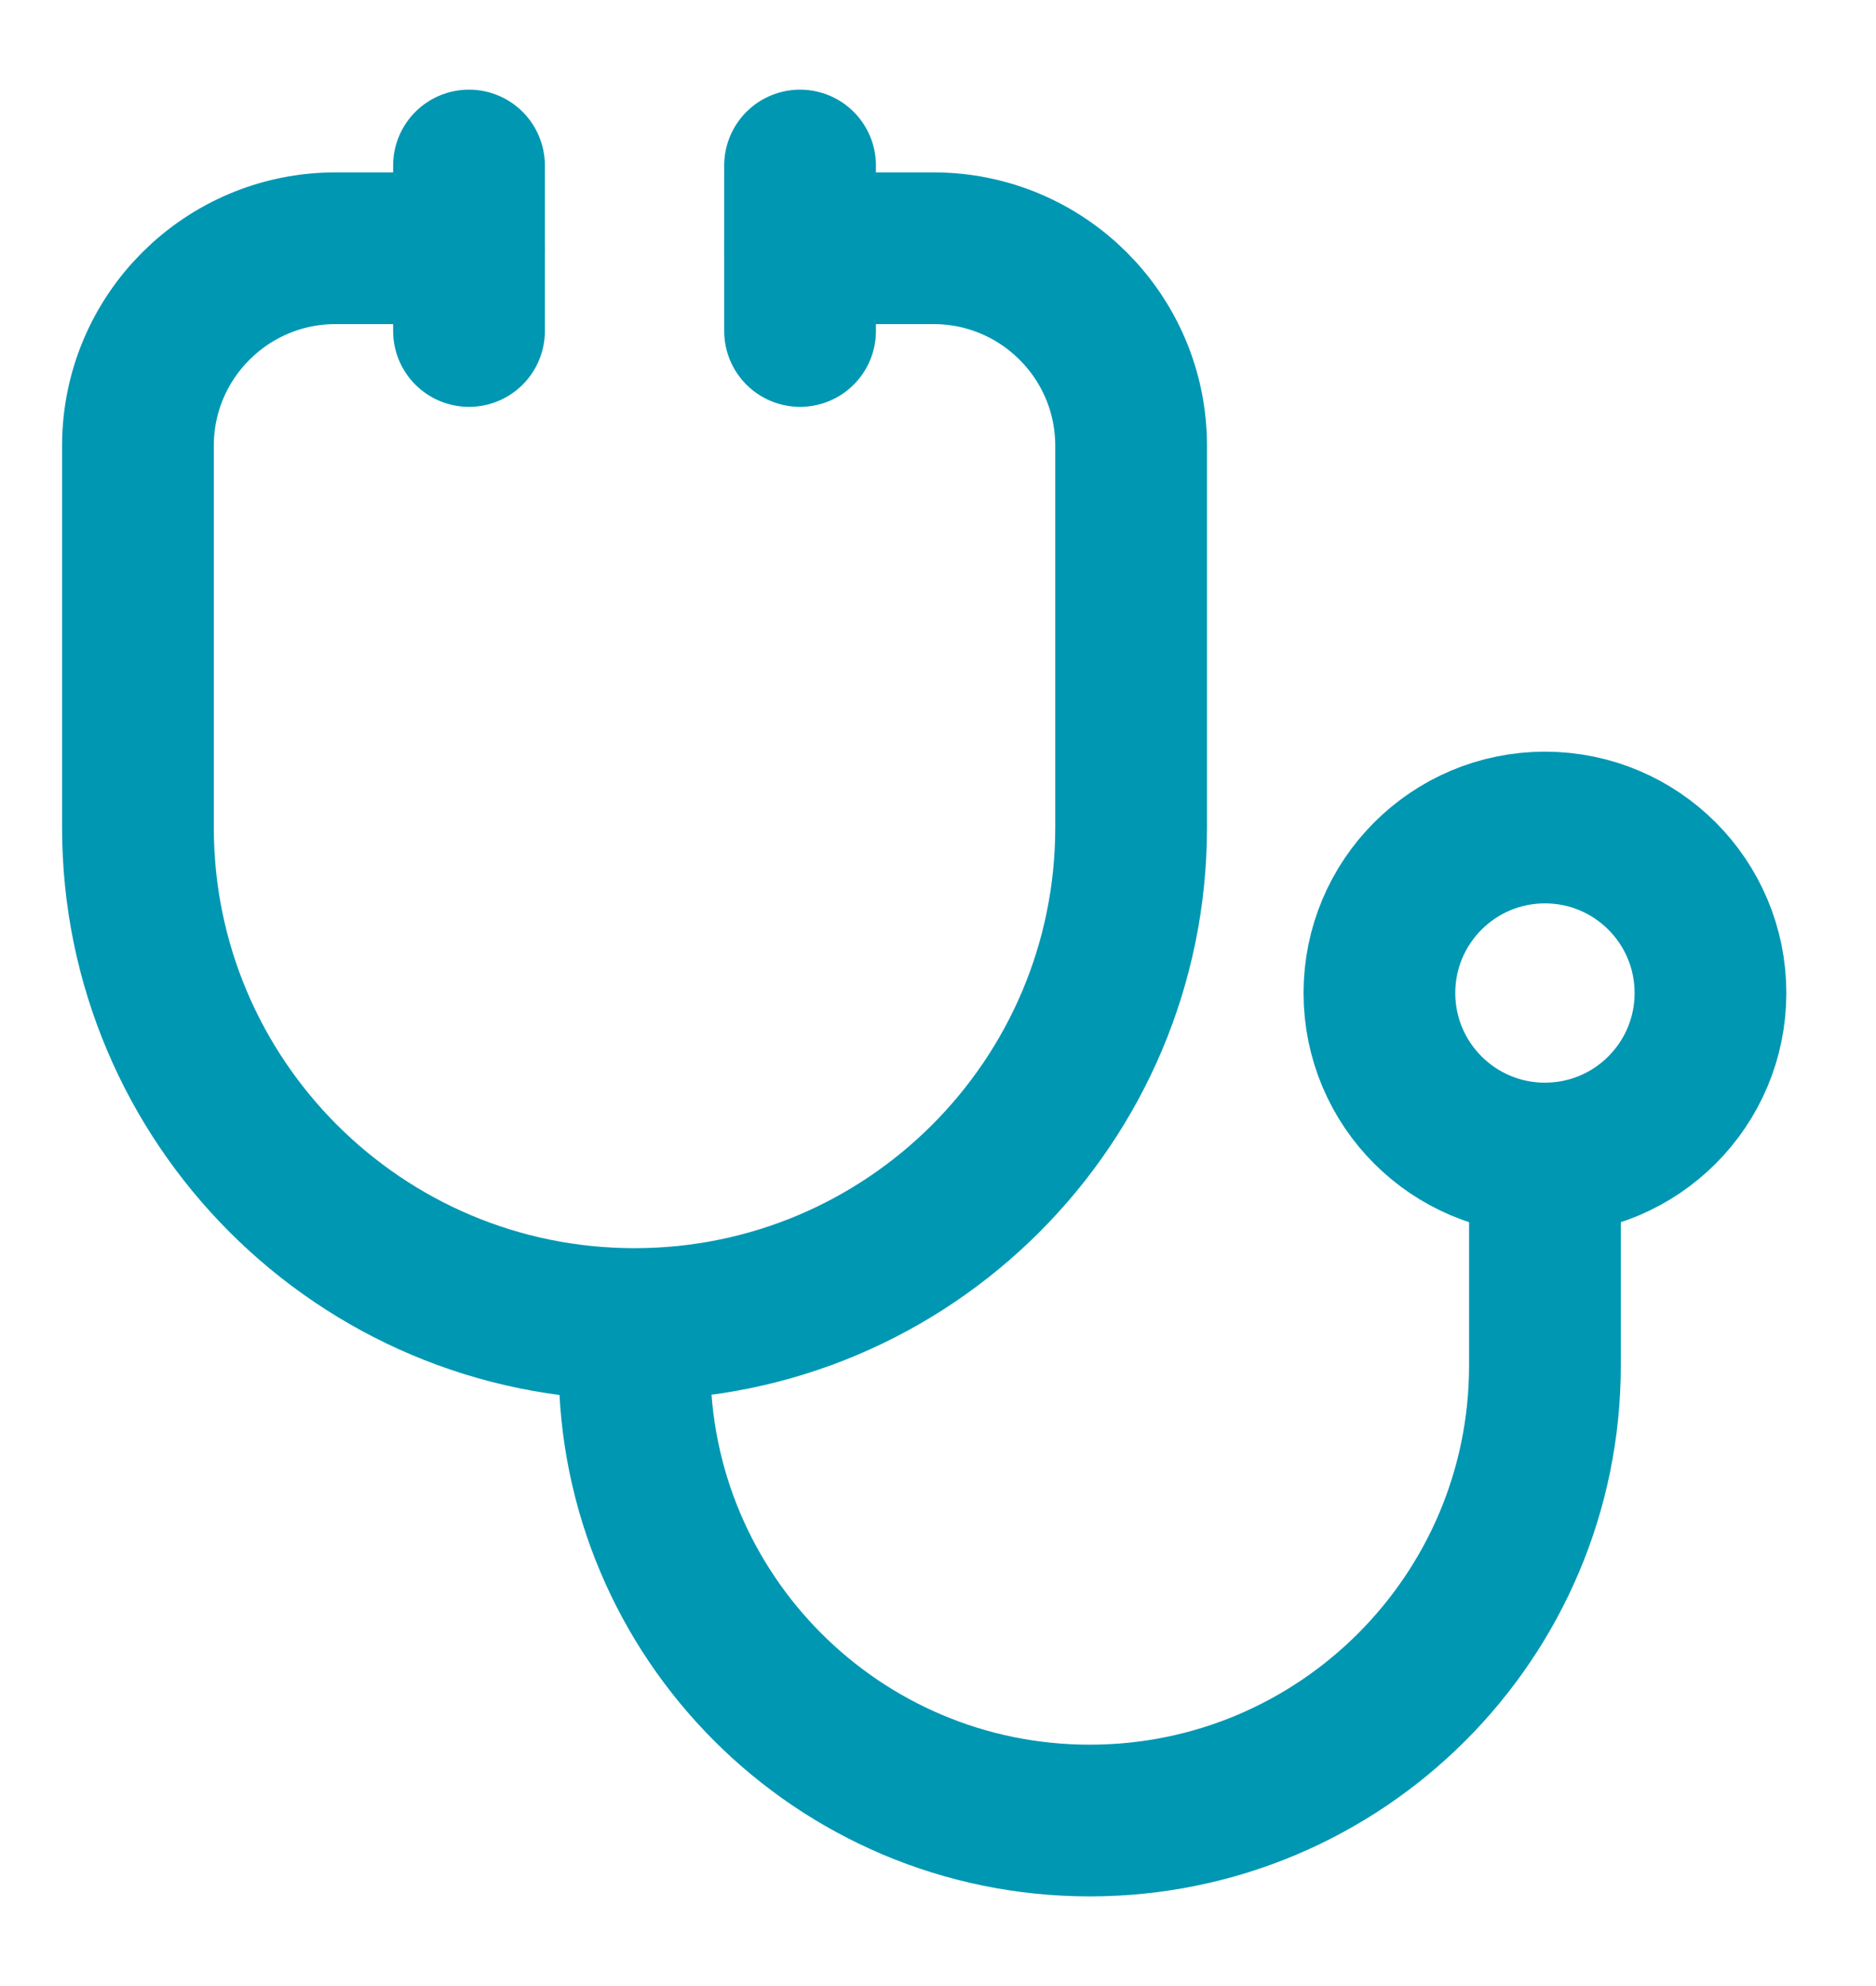
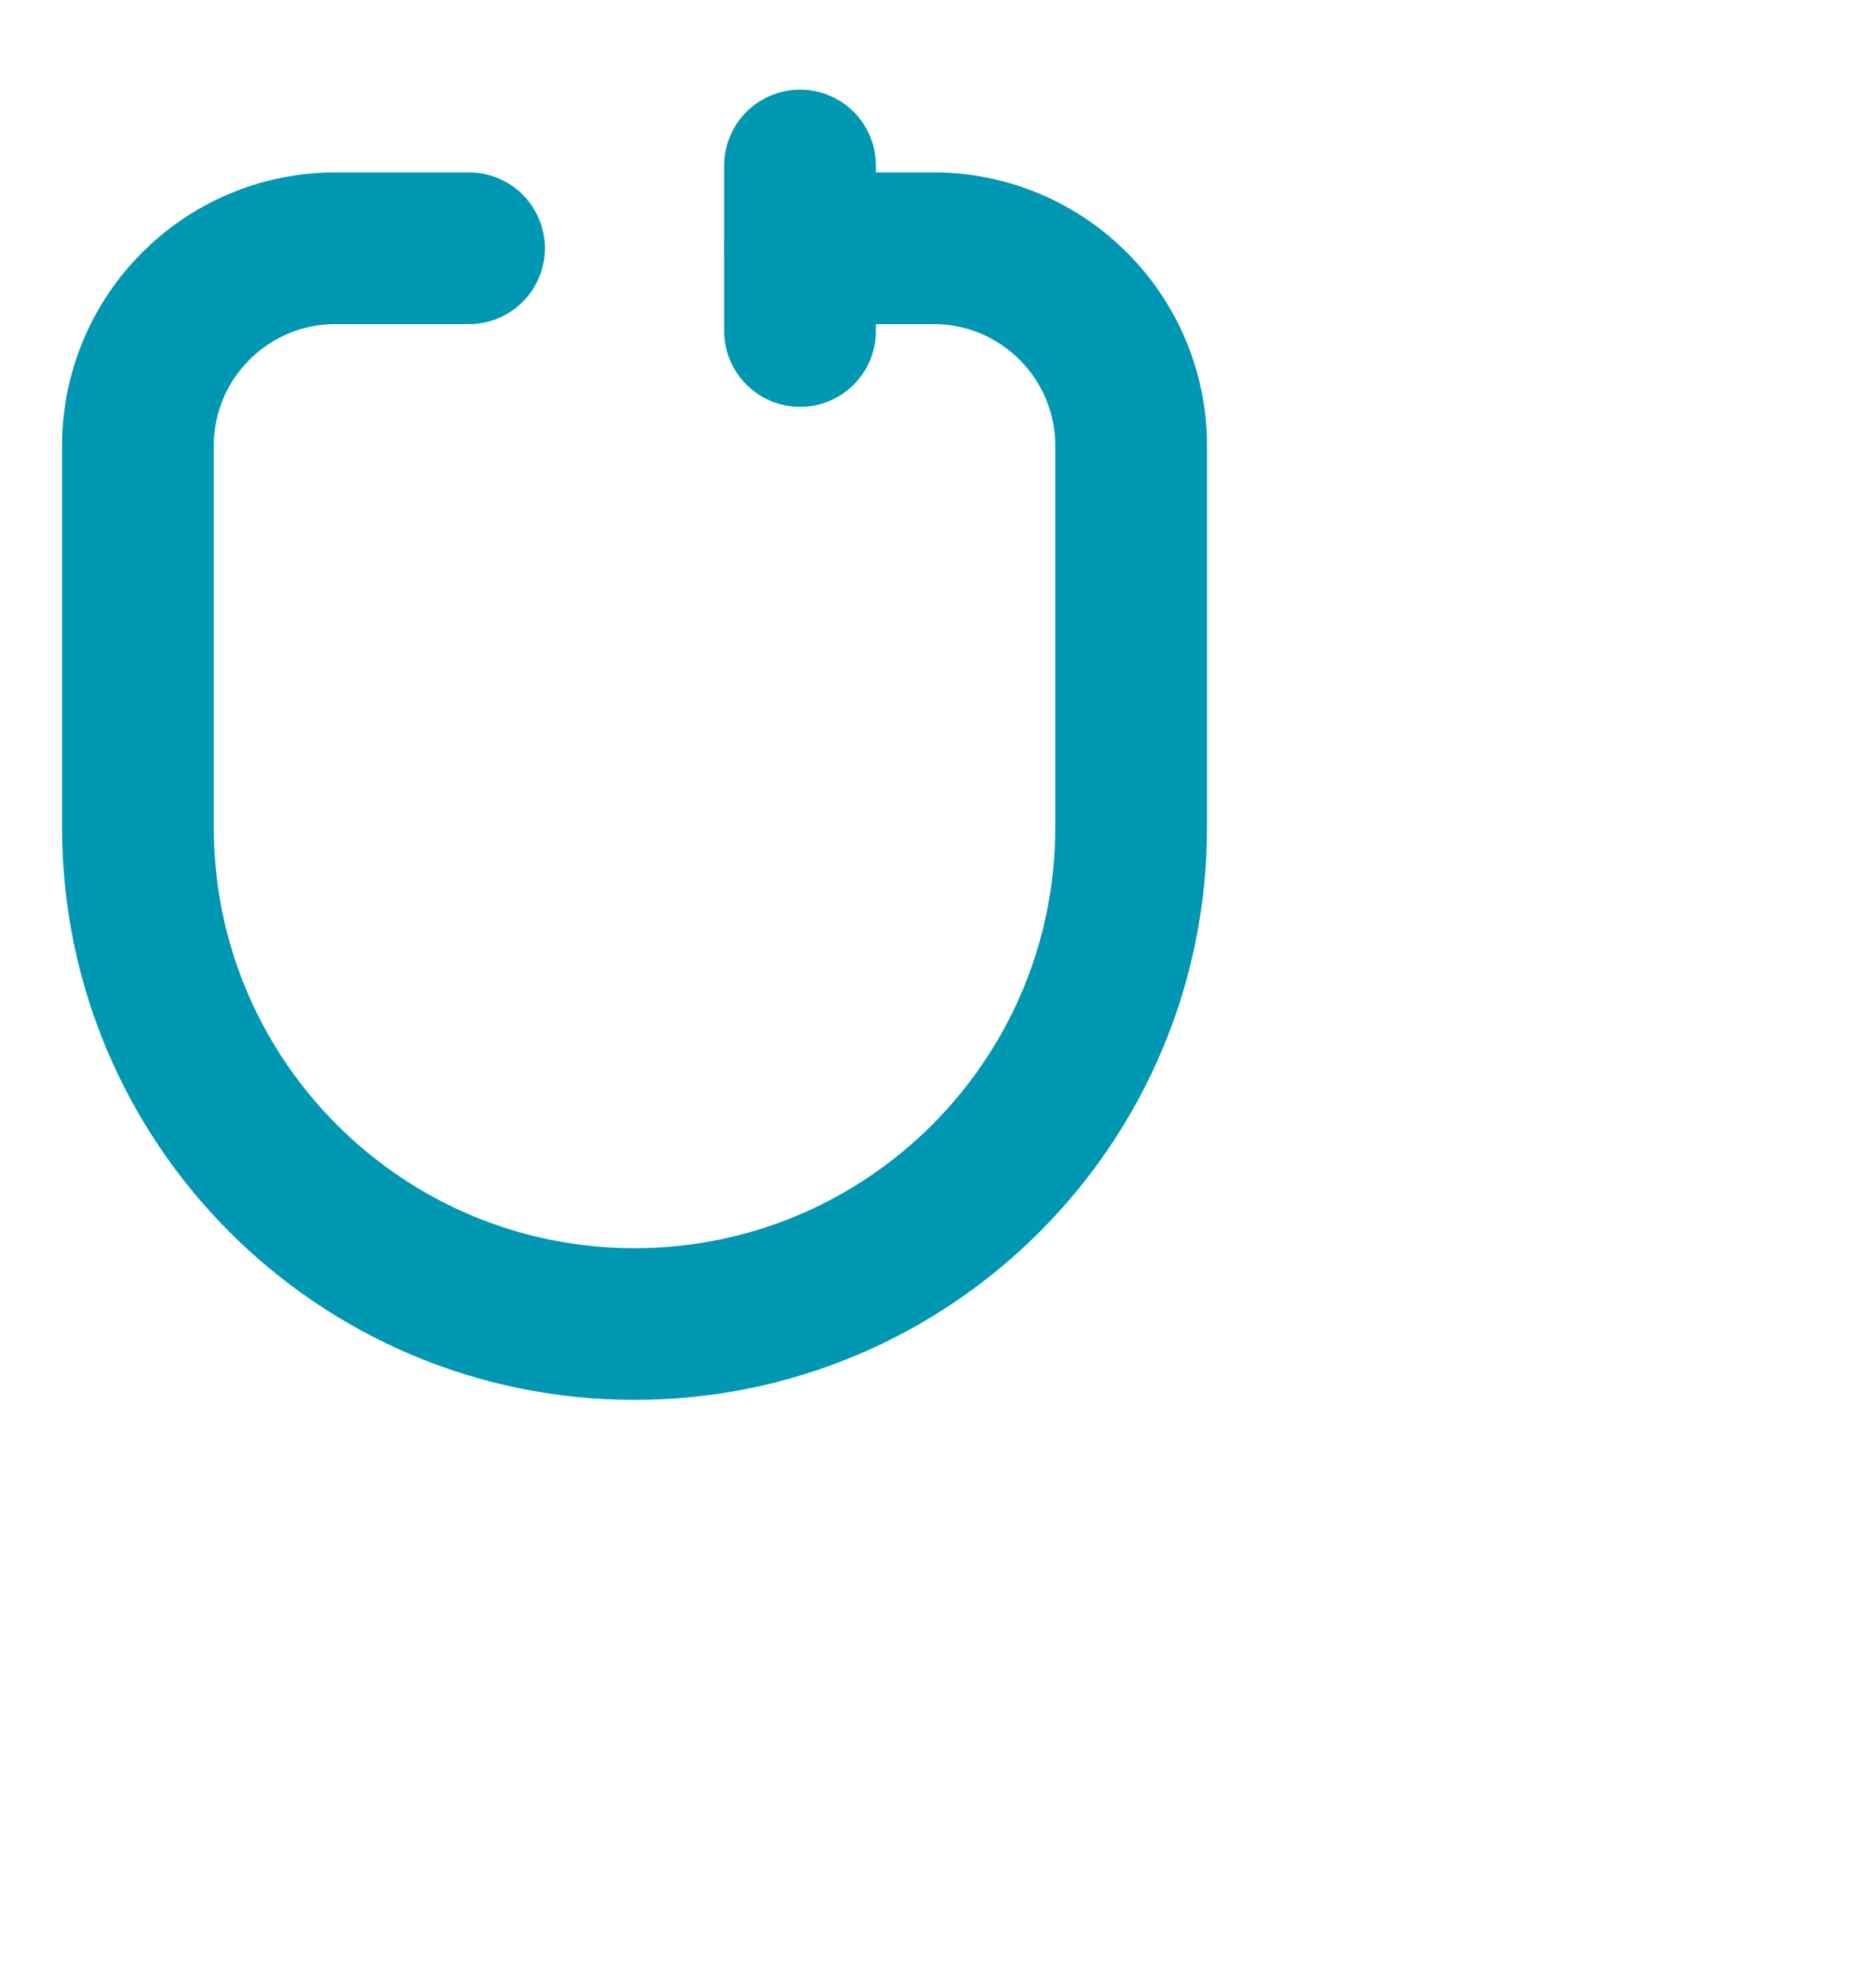
<svg xmlns="http://www.w3.org/2000/svg" width="17" height="18" viewBox="0 0 17 18" fill="none">
  <path d="M4.25 2.25H3.04C2.052 2.25 1.25 3.052 1.25 4.04V7.5C1.25 9.985 3.265 12 5.75 12C8.235 12 10.25 9.985 10.25 7.5V4.04C10.25 3.052 9.448 2.25 8.46 2.25H7.25" stroke="#0097B3" stroke-width="1.375" stroke-linecap="round" stroke-linejoin="round" />
  <path d="M7.25 1.5V3" stroke="#0097B3" stroke-width="1.375" stroke-linecap="round" stroke-linejoin="round" />
-   <path d="M4.25 1.5V3" stroke="#0097B3" stroke-width="1.375" stroke-linecap="round" stroke-linejoin="round" />
-   <path d="M14 10.594V12.375C14 14.653 12.153 16.5 9.875 16.5C7.597 16.5 5.75 14.653 5.75 12.375V12.094" stroke="#0097B3" stroke-width="1.375" stroke-linecap="round" stroke-linejoin="round" />
-   <circle cx="14" cy="9" r="1.5" stroke="#0097B3" stroke-width="1.375" stroke-linecap="round" stroke-linejoin="round" />
</svg>